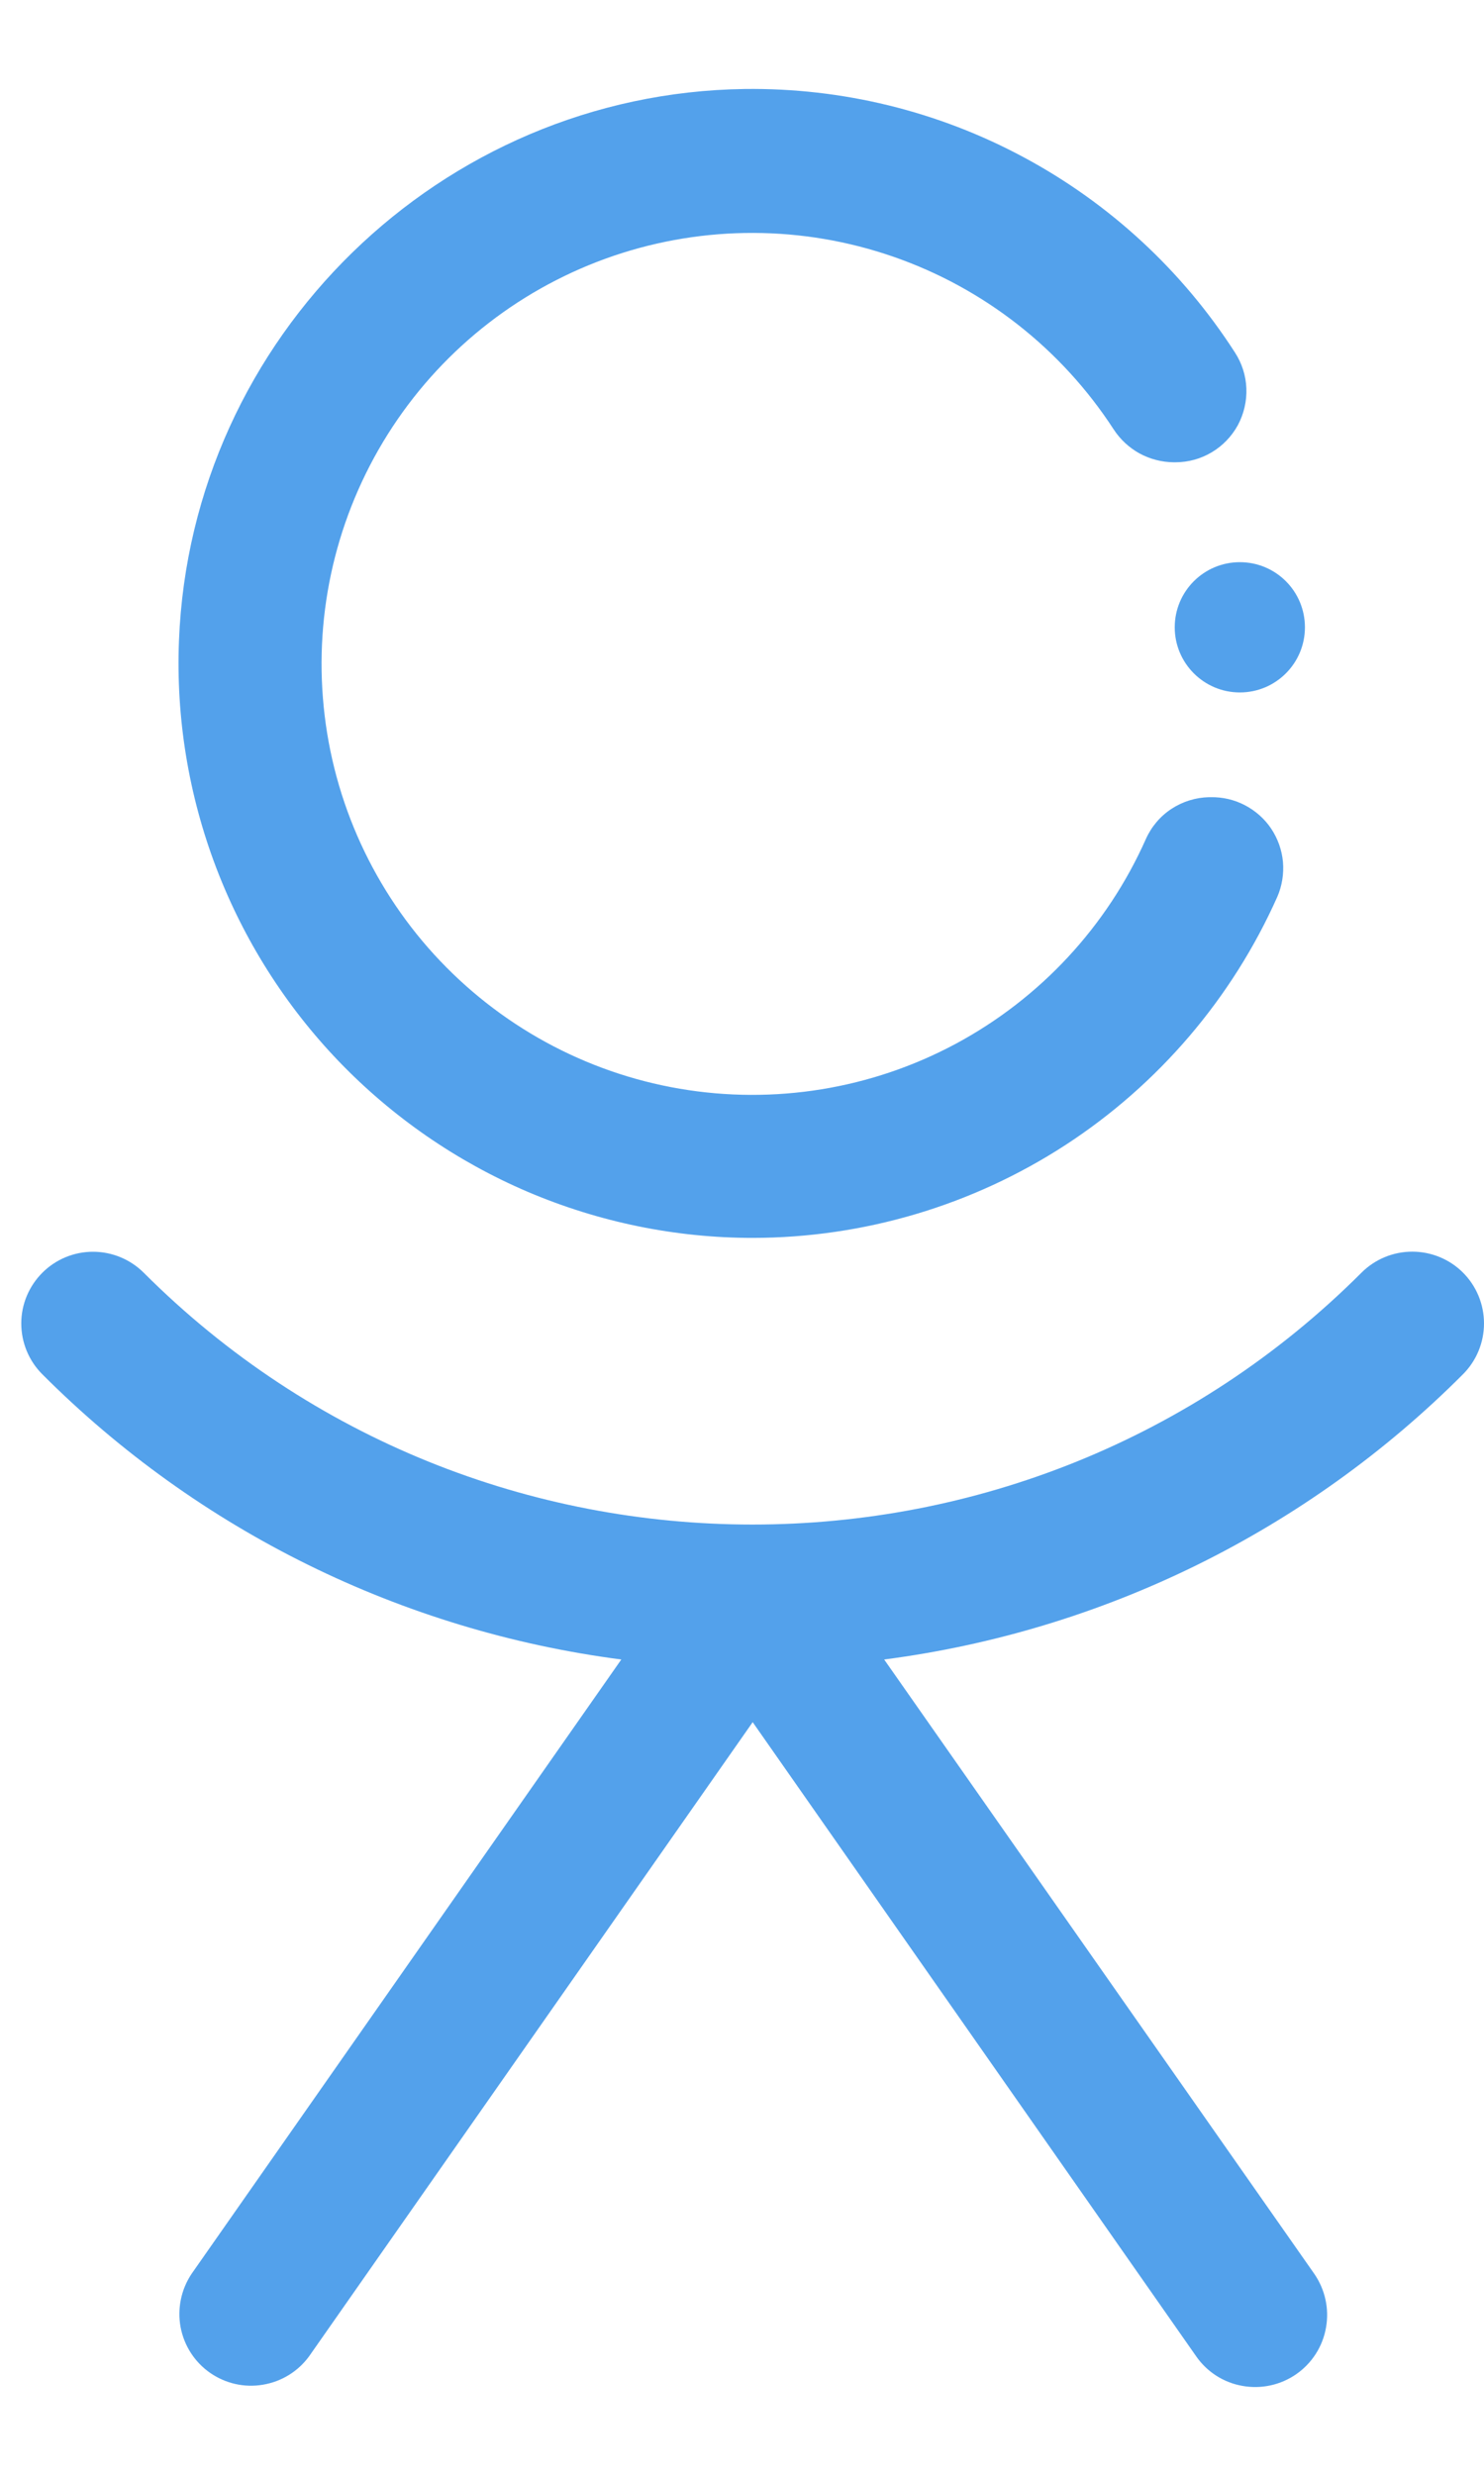
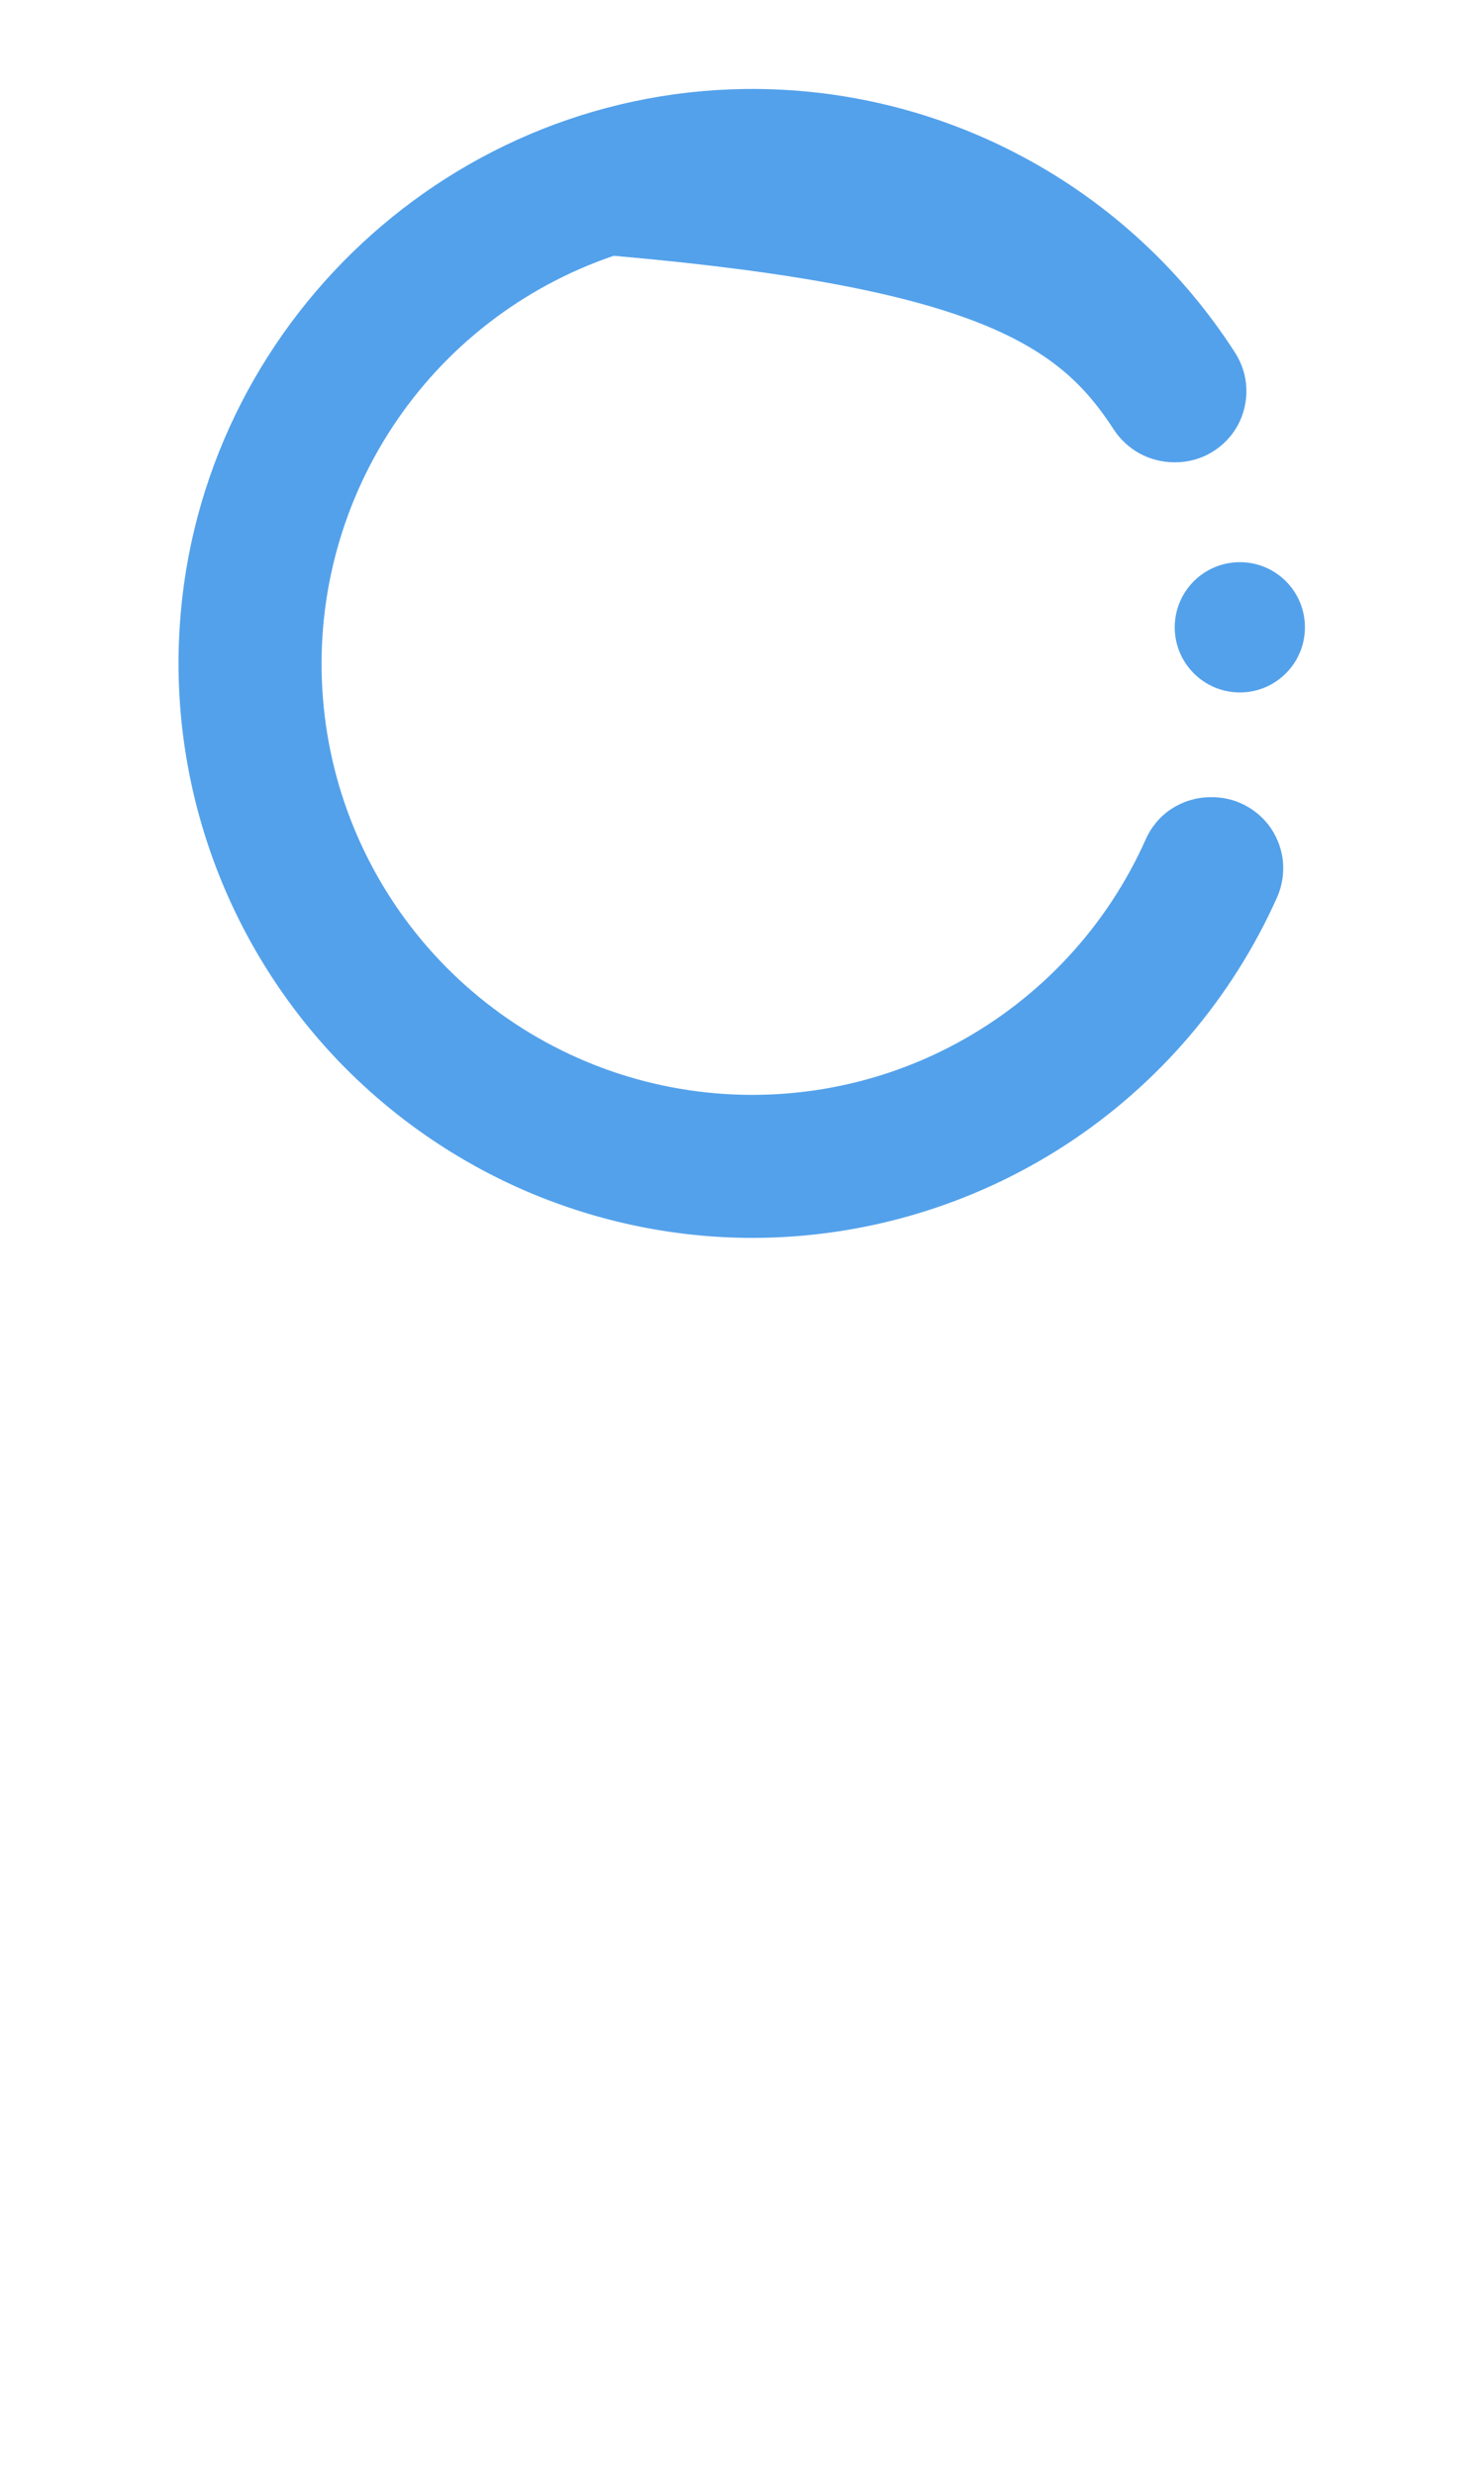
<svg xmlns="http://www.w3.org/2000/svg" width="15" height="25" viewBox="0 0 15 25" fill="none">
-   <path d="M7.608 12.505C8.73 12.504 9.828 12.178 10.769 11.567C11.71 10.955 12.454 10.084 12.911 9.059C12.959 8.948 12.978 8.827 12.968 8.707C12.957 8.587 12.916 8.472 12.849 8.371C12.782 8.271 12.69 8.19 12.583 8.134C12.476 8.078 12.357 8.051 12.236 8.053H12.221C12.086 8.056 11.954 8.097 11.841 8.171C11.728 8.245 11.639 8.35 11.583 8.474C11.19 9.359 10.513 10.087 9.659 10.545C8.806 11.002 7.824 11.161 6.87 10.998C5.915 10.835 5.043 10.358 4.389 9.643C3.736 8.928 3.34 8.016 3.264 7.051C3.187 6.085 3.435 5.122 3.967 4.313C4.499 3.504 5.286 2.896 6.203 2.584C7.12 2.273 8.114 2.276 9.029 2.593C9.944 2.91 10.727 3.523 11.255 4.335C11.321 4.437 11.411 4.521 11.517 4.58C11.624 4.638 11.743 4.669 11.864 4.67H11.88C12.009 4.67 12.136 4.636 12.248 4.569C12.359 4.503 12.45 4.408 12.512 4.295C12.573 4.181 12.603 4.053 12.598 3.923C12.593 3.794 12.553 3.669 12.482 3.56C11.95 2.733 11.215 2.054 10.348 1.589C9.481 1.123 8.51 0.886 7.526 0.899C4.456 0.942 1.929 3.404 1.809 6.472C1.778 7.253 1.906 8.031 2.184 8.762C2.462 9.492 2.884 10.159 3.425 10.722C3.967 11.285 4.616 11.733 5.335 12.04C6.054 12.346 6.827 12.505 7.608 12.505Z" fill="#53A1EB" />
-   <path d="M14.788 12.856C14.652 12.72 14.467 12.644 14.275 12.644C14.083 12.644 13.898 12.72 13.762 12.856C10.366 16.249 4.846 16.249 1.452 12.856C1.316 12.721 1.132 12.645 0.94 12.645C0.748 12.645 0.564 12.721 0.428 12.857C0.292 12.993 0.215 13.177 0.215 13.369C0.215 13.561 0.291 13.746 0.427 13.882C2.006 15.463 4.064 16.476 6.28 16.764L1.937 22.969C1.831 23.127 1.791 23.32 1.825 23.507C1.86 23.694 1.966 23.86 2.122 23.969C2.278 24.078 2.47 24.122 2.657 24.09C2.845 24.059 3.013 23.956 3.125 23.802L7.608 17.397L12.09 23.802C12.2 23.961 12.369 24.069 12.559 24.102C12.749 24.136 12.945 24.093 13.103 23.983C13.262 23.872 13.37 23.703 13.403 23.513C13.437 23.323 13.394 23.128 13.284 22.969L8.937 16.764C11.152 16.476 13.21 15.463 14.788 13.882C14.924 13.746 15 13.561 15 13.369C15 13.177 14.924 12.992 14.788 12.856Z" fill="#53A1EB" />
+   <path d="M7.608 12.505C8.73 12.504 9.828 12.178 10.769 11.567C11.71 10.955 12.454 10.084 12.911 9.059C12.959 8.948 12.978 8.827 12.968 8.707C12.957 8.587 12.916 8.472 12.849 8.371C12.782 8.271 12.69 8.19 12.583 8.134C12.476 8.078 12.357 8.051 12.236 8.053H12.221C12.086 8.056 11.954 8.097 11.841 8.171C11.728 8.245 11.639 8.35 11.583 8.474C11.19 9.359 10.513 10.087 9.659 10.545C8.806 11.002 7.824 11.161 6.87 10.998C5.915 10.835 5.043 10.358 4.389 9.643C3.736 8.928 3.34 8.016 3.264 7.051C3.187 6.085 3.435 5.122 3.967 4.313C4.499 3.504 5.286 2.896 6.203 2.584C9.944 2.91 10.727 3.523 11.255 4.335C11.321 4.437 11.411 4.521 11.517 4.58C11.624 4.638 11.743 4.669 11.864 4.67H11.88C12.009 4.67 12.136 4.636 12.248 4.569C12.359 4.503 12.45 4.408 12.512 4.295C12.573 4.181 12.603 4.053 12.598 3.923C12.593 3.794 12.553 3.669 12.482 3.56C11.95 2.733 11.215 2.054 10.348 1.589C9.481 1.123 8.51 0.886 7.526 0.899C4.456 0.942 1.929 3.404 1.809 6.472C1.778 7.253 1.906 8.031 2.184 8.762C2.462 9.492 2.884 10.159 3.425 10.722C3.967 11.285 4.616 11.733 5.335 12.04C6.054 12.346 6.827 12.505 7.608 12.505Z" fill="#53A1EB" />
  <path d="M12.532 6.995C12.896 6.995 13.19 6.7 13.19 6.337C13.19 5.973 12.896 5.679 12.532 5.679C12.169 5.679 11.874 5.973 11.874 6.337C11.874 6.7 12.169 6.995 12.532 6.995Z" fill="#53A1EB" />
</svg>